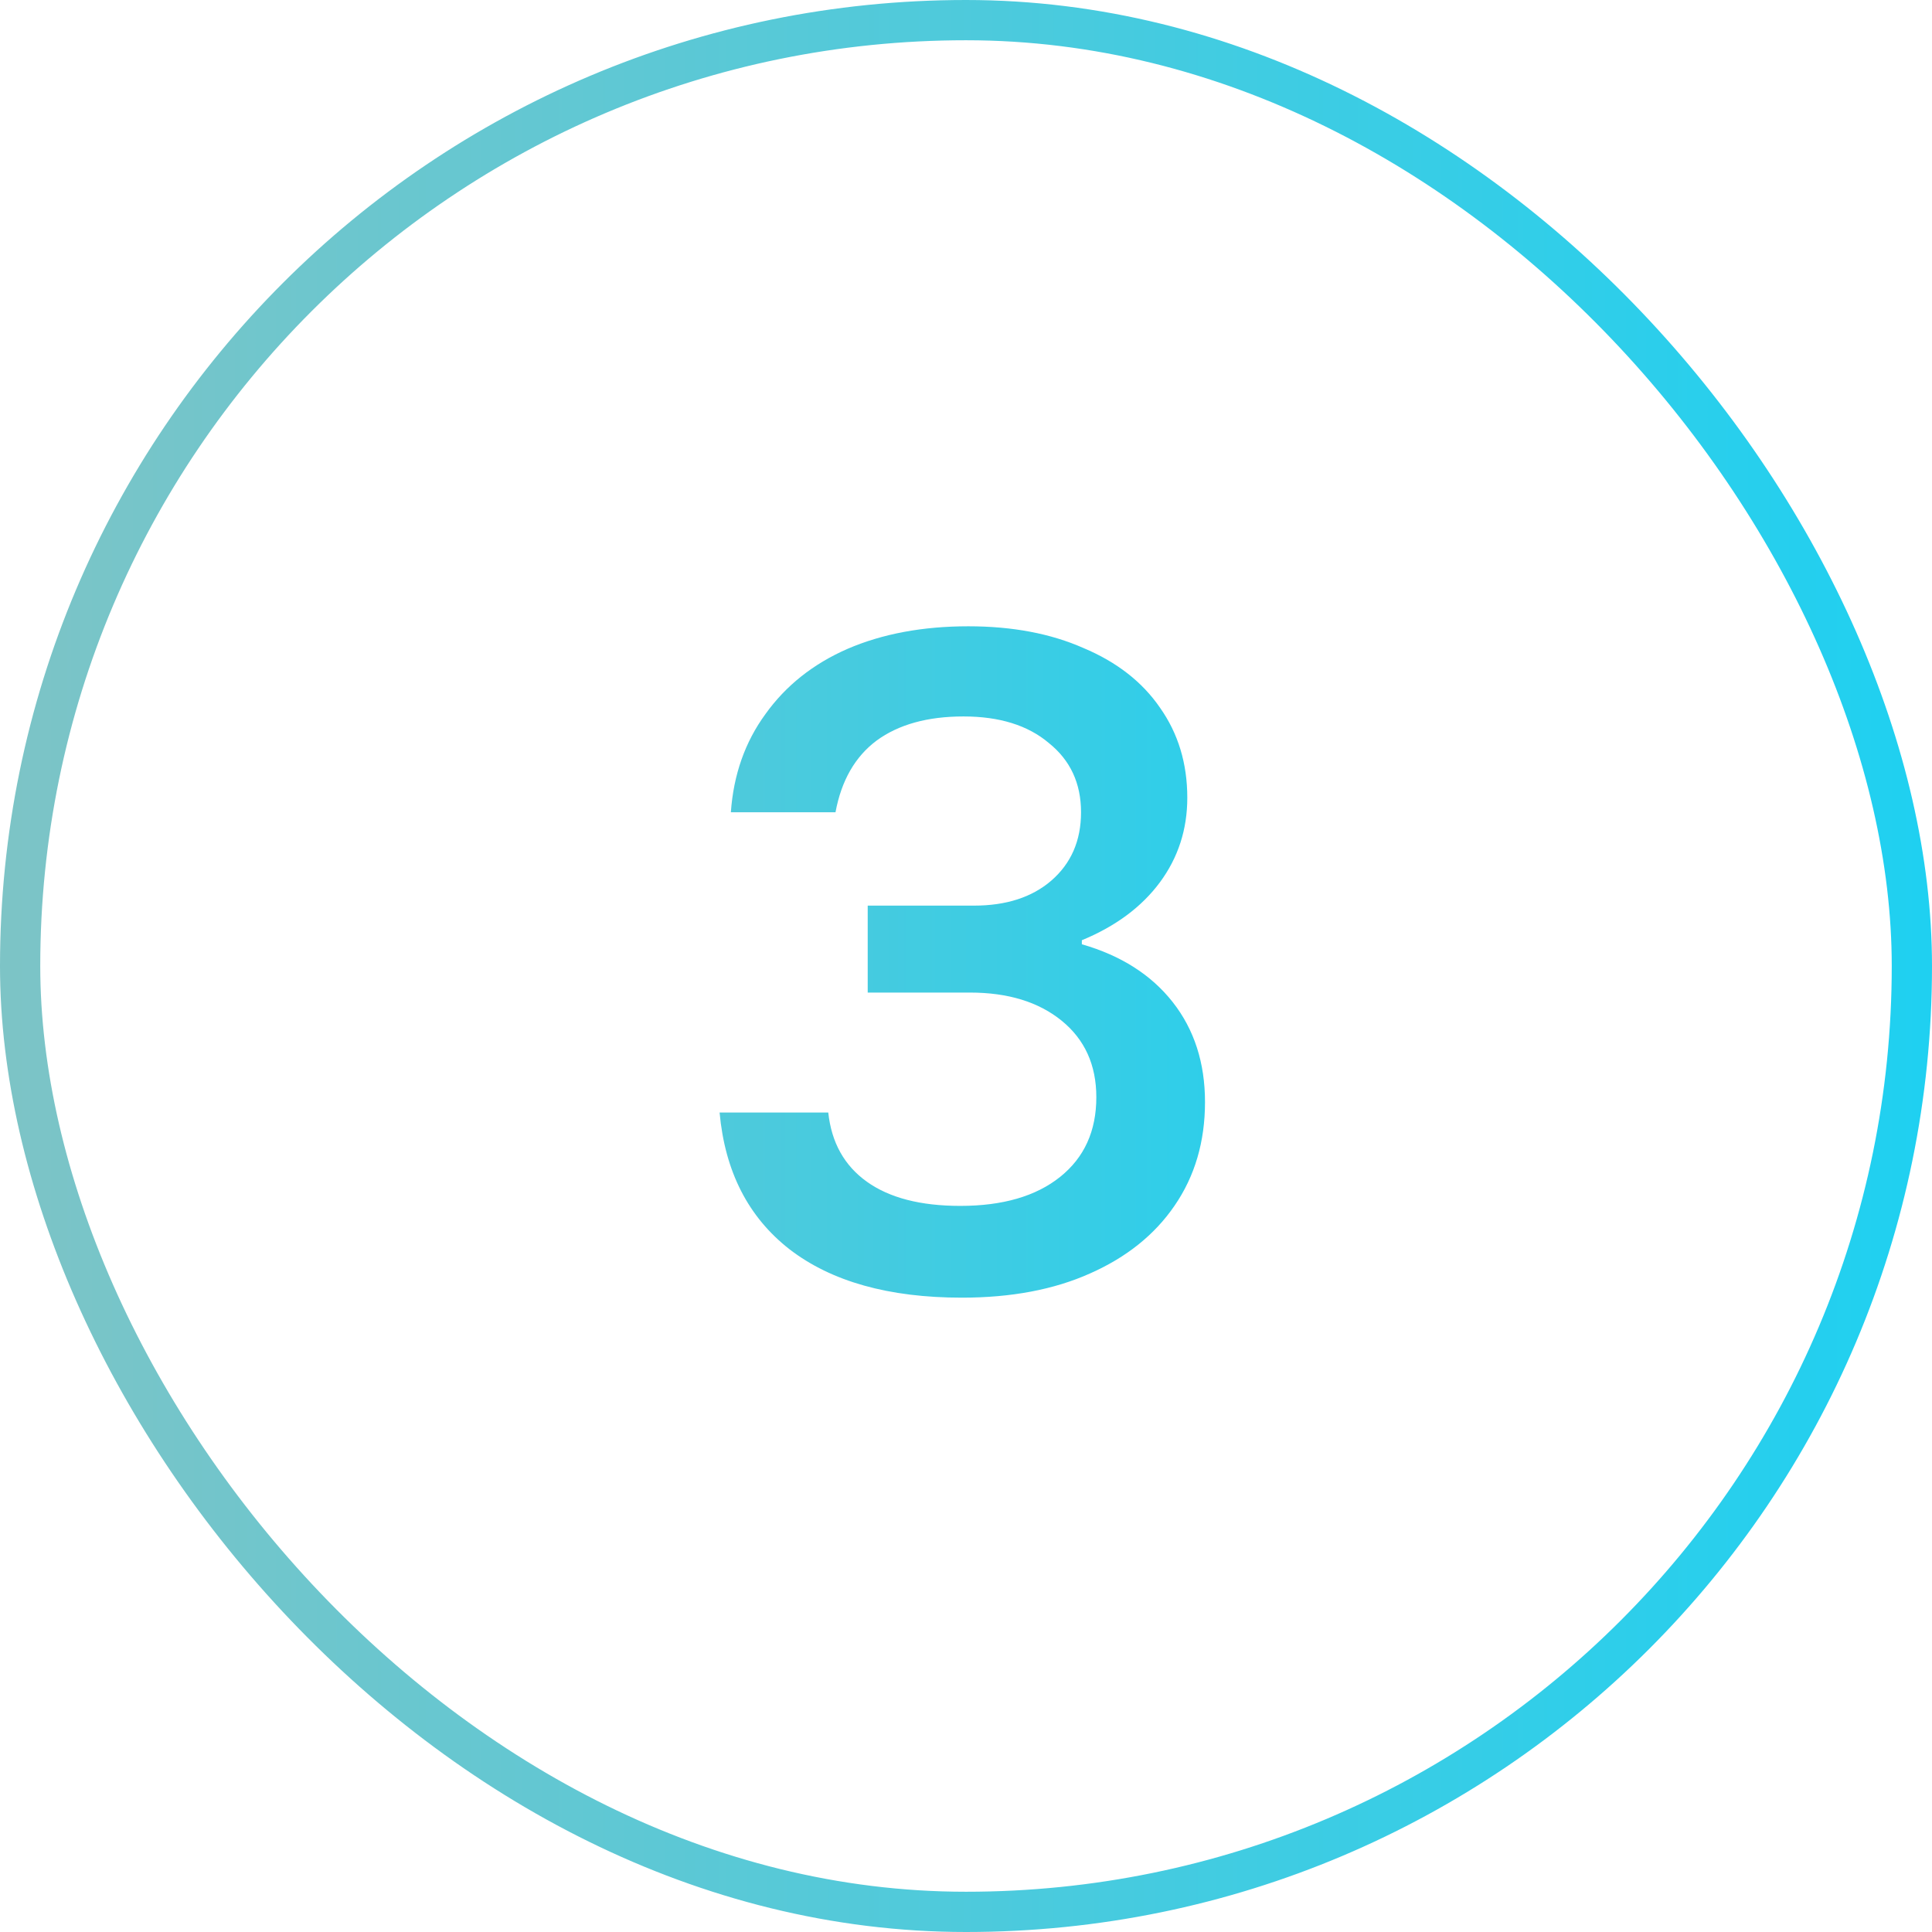
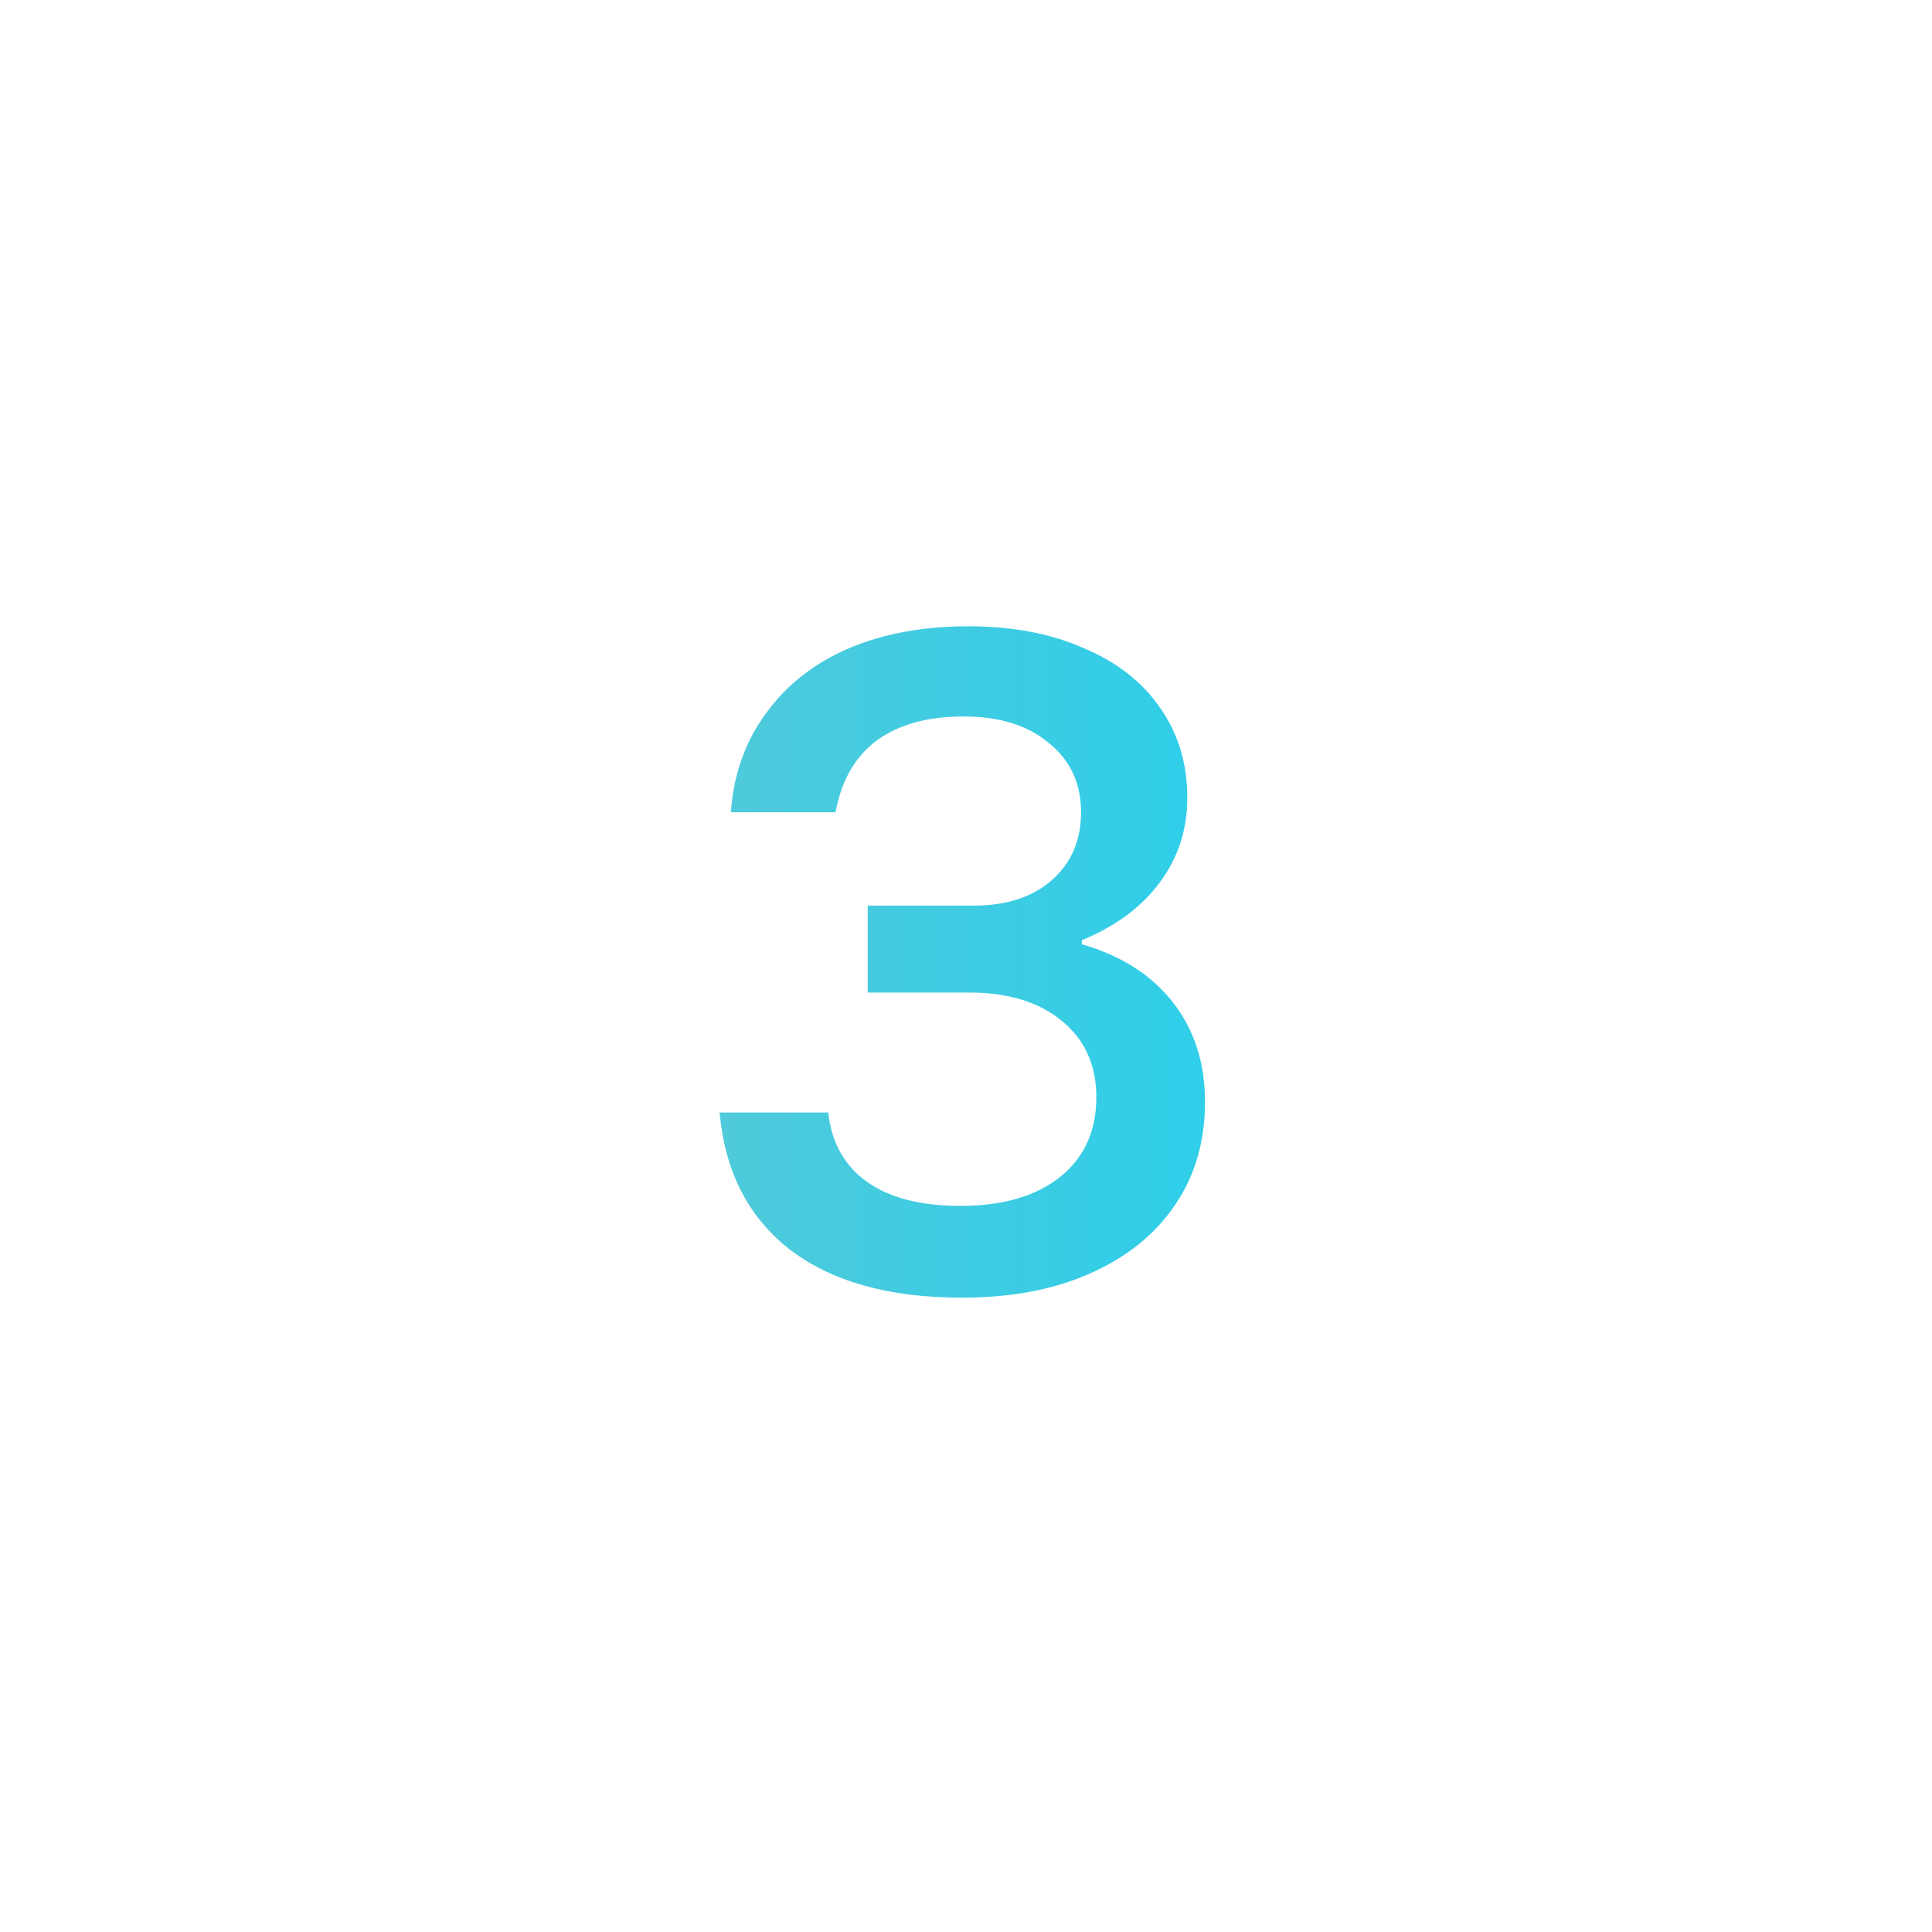
<svg xmlns="http://www.w3.org/2000/svg" width="48" height="48" viewBox="0 0 48 48" fill="none">
-   <rect x="0.5" y="0.5" width="47" height="47" rx="23.5" stroke="url(#paint0_linear_8137_58)" />
  <path d="M23.898 32.24C22.084 32.24 20.658 31.84 19.618 31.04C18.591 30.24 18.011 29.107 17.878 27.64H20.578C20.658 28.387 20.978 28.96 21.538 29.36C22.098 29.76 22.871 29.96 23.858 29.96C24.911 29.96 25.738 29.72 26.338 29.24C26.938 28.76 27.238 28.1 27.238 27.26C27.238 26.46 26.951 25.827 26.378 25.36C25.804 24.893 25.044 24.66 24.098 24.66H21.558V22.5H24.198C24.998 22.5 25.638 22.293 26.118 21.88C26.611 21.453 26.858 20.887 26.858 20.18C26.858 19.46 26.591 18.887 26.058 18.46C25.538 18.02 24.831 17.8 23.938 17.8C23.044 17.8 22.324 18 21.778 18.4C21.244 18.8 20.904 19.393 20.758 20.18H18.158C18.224 19.247 18.511 18.433 19.018 17.74C19.524 17.033 20.204 16.493 21.058 16.12C21.924 15.747 22.924 15.56 24.058 15.56C25.151 15.56 26.104 15.74 26.918 16.1C27.744 16.447 28.378 16.94 28.818 17.58C29.271 18.22 29.498 18.967 29.498 19.82C29.498 20.607 29.271 21.307 28.818 21.92C28.364 22.533 27.718 23.013 26.878 23.36V23.46C27.851 23.74 28.604 24.22 29.138 24.9C29.671 25.58 29.938 26.407 29.938 27.38C29.938 28.367 29.684 29.227 29.178 29.96C28.684 30.68 27.984 31.24 27.078 31.64C26.184 32.04 25.124 32.24 23.898 32.24Z" fill="url(#paint1_linear_8137_58)" />
  <defs>
    <linearGradient id="paint0_linear_8137_58" x1="63.5" y1="24" x2="0" y2="24" gradientUnits="userSpaceOnUse">
      <stop stop-color="#00D4FF" />
      <stop offset="1" stop-color="#7DC4C6" />
    </linearGradient>
    <linearGradient id="paint1_linear_8137_58" x1="48" y1="24" x2="7.15009e-07" y2="24" gradientUnits="userSpaceOnUse">
      <stop stop-color="#00D4FF" />
      <stop offset="1" stop-color="#7DC4C6" />
    </linearGradient>
  </defs>
</svg>